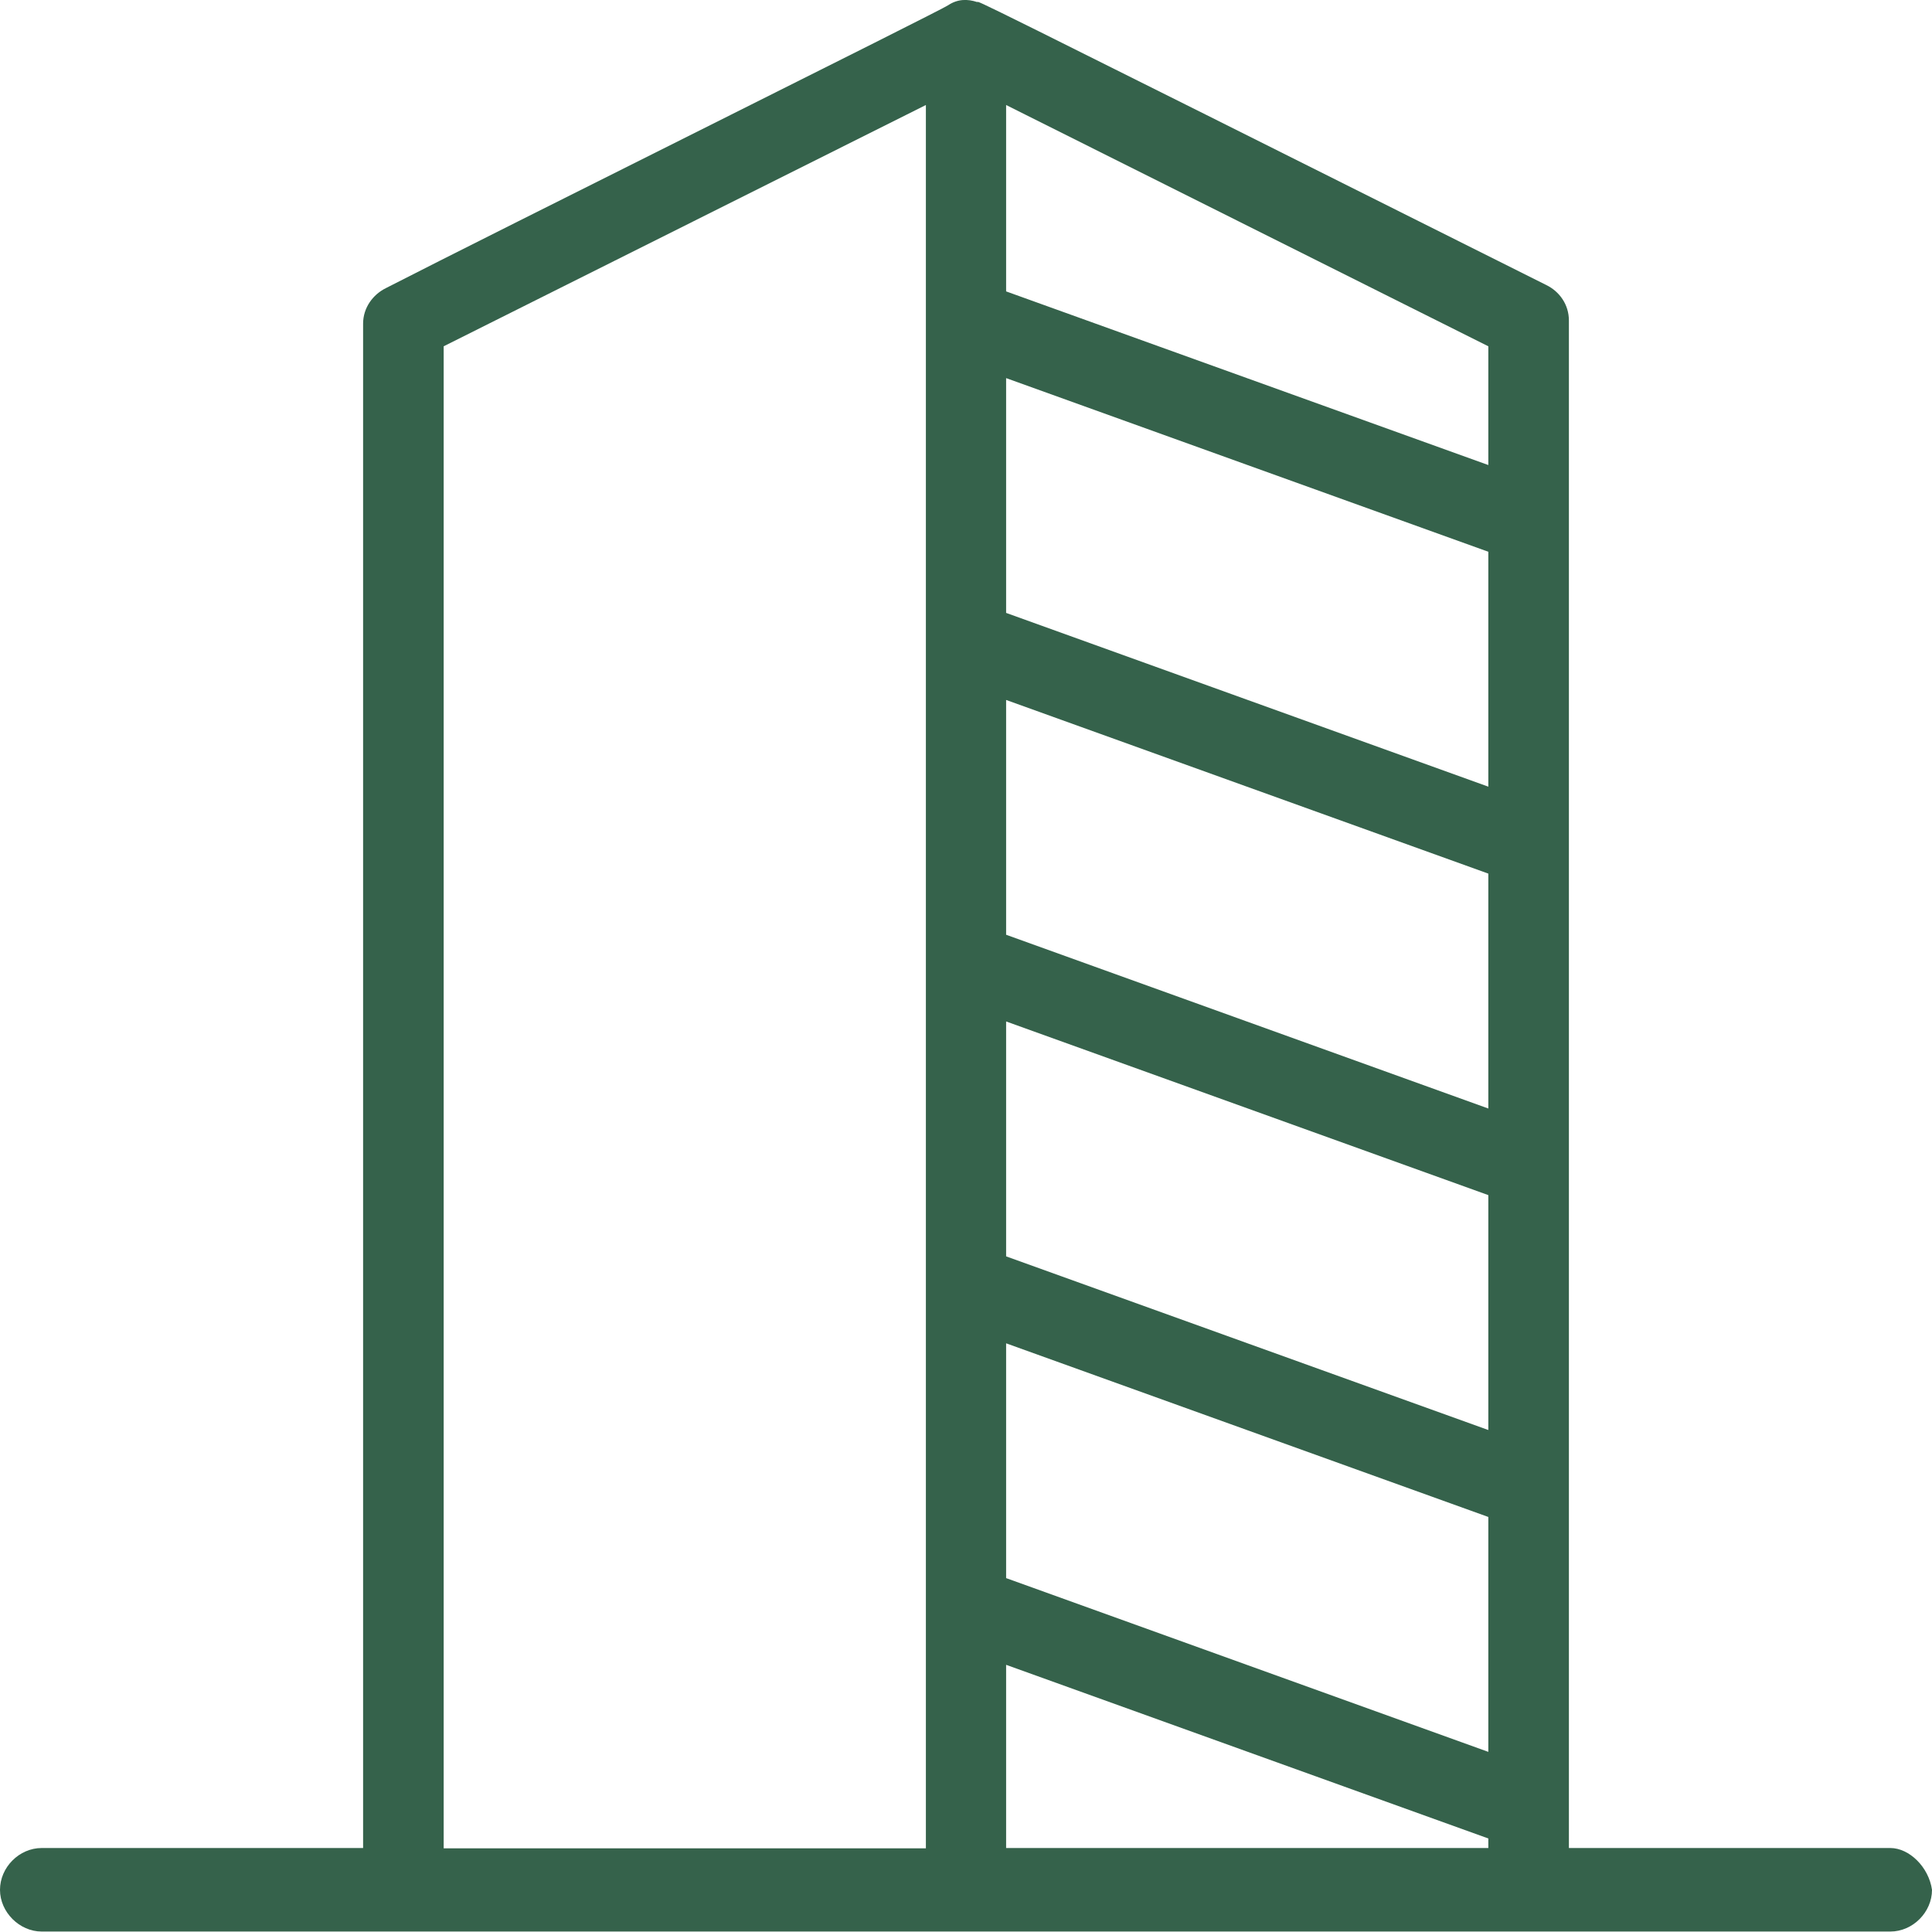
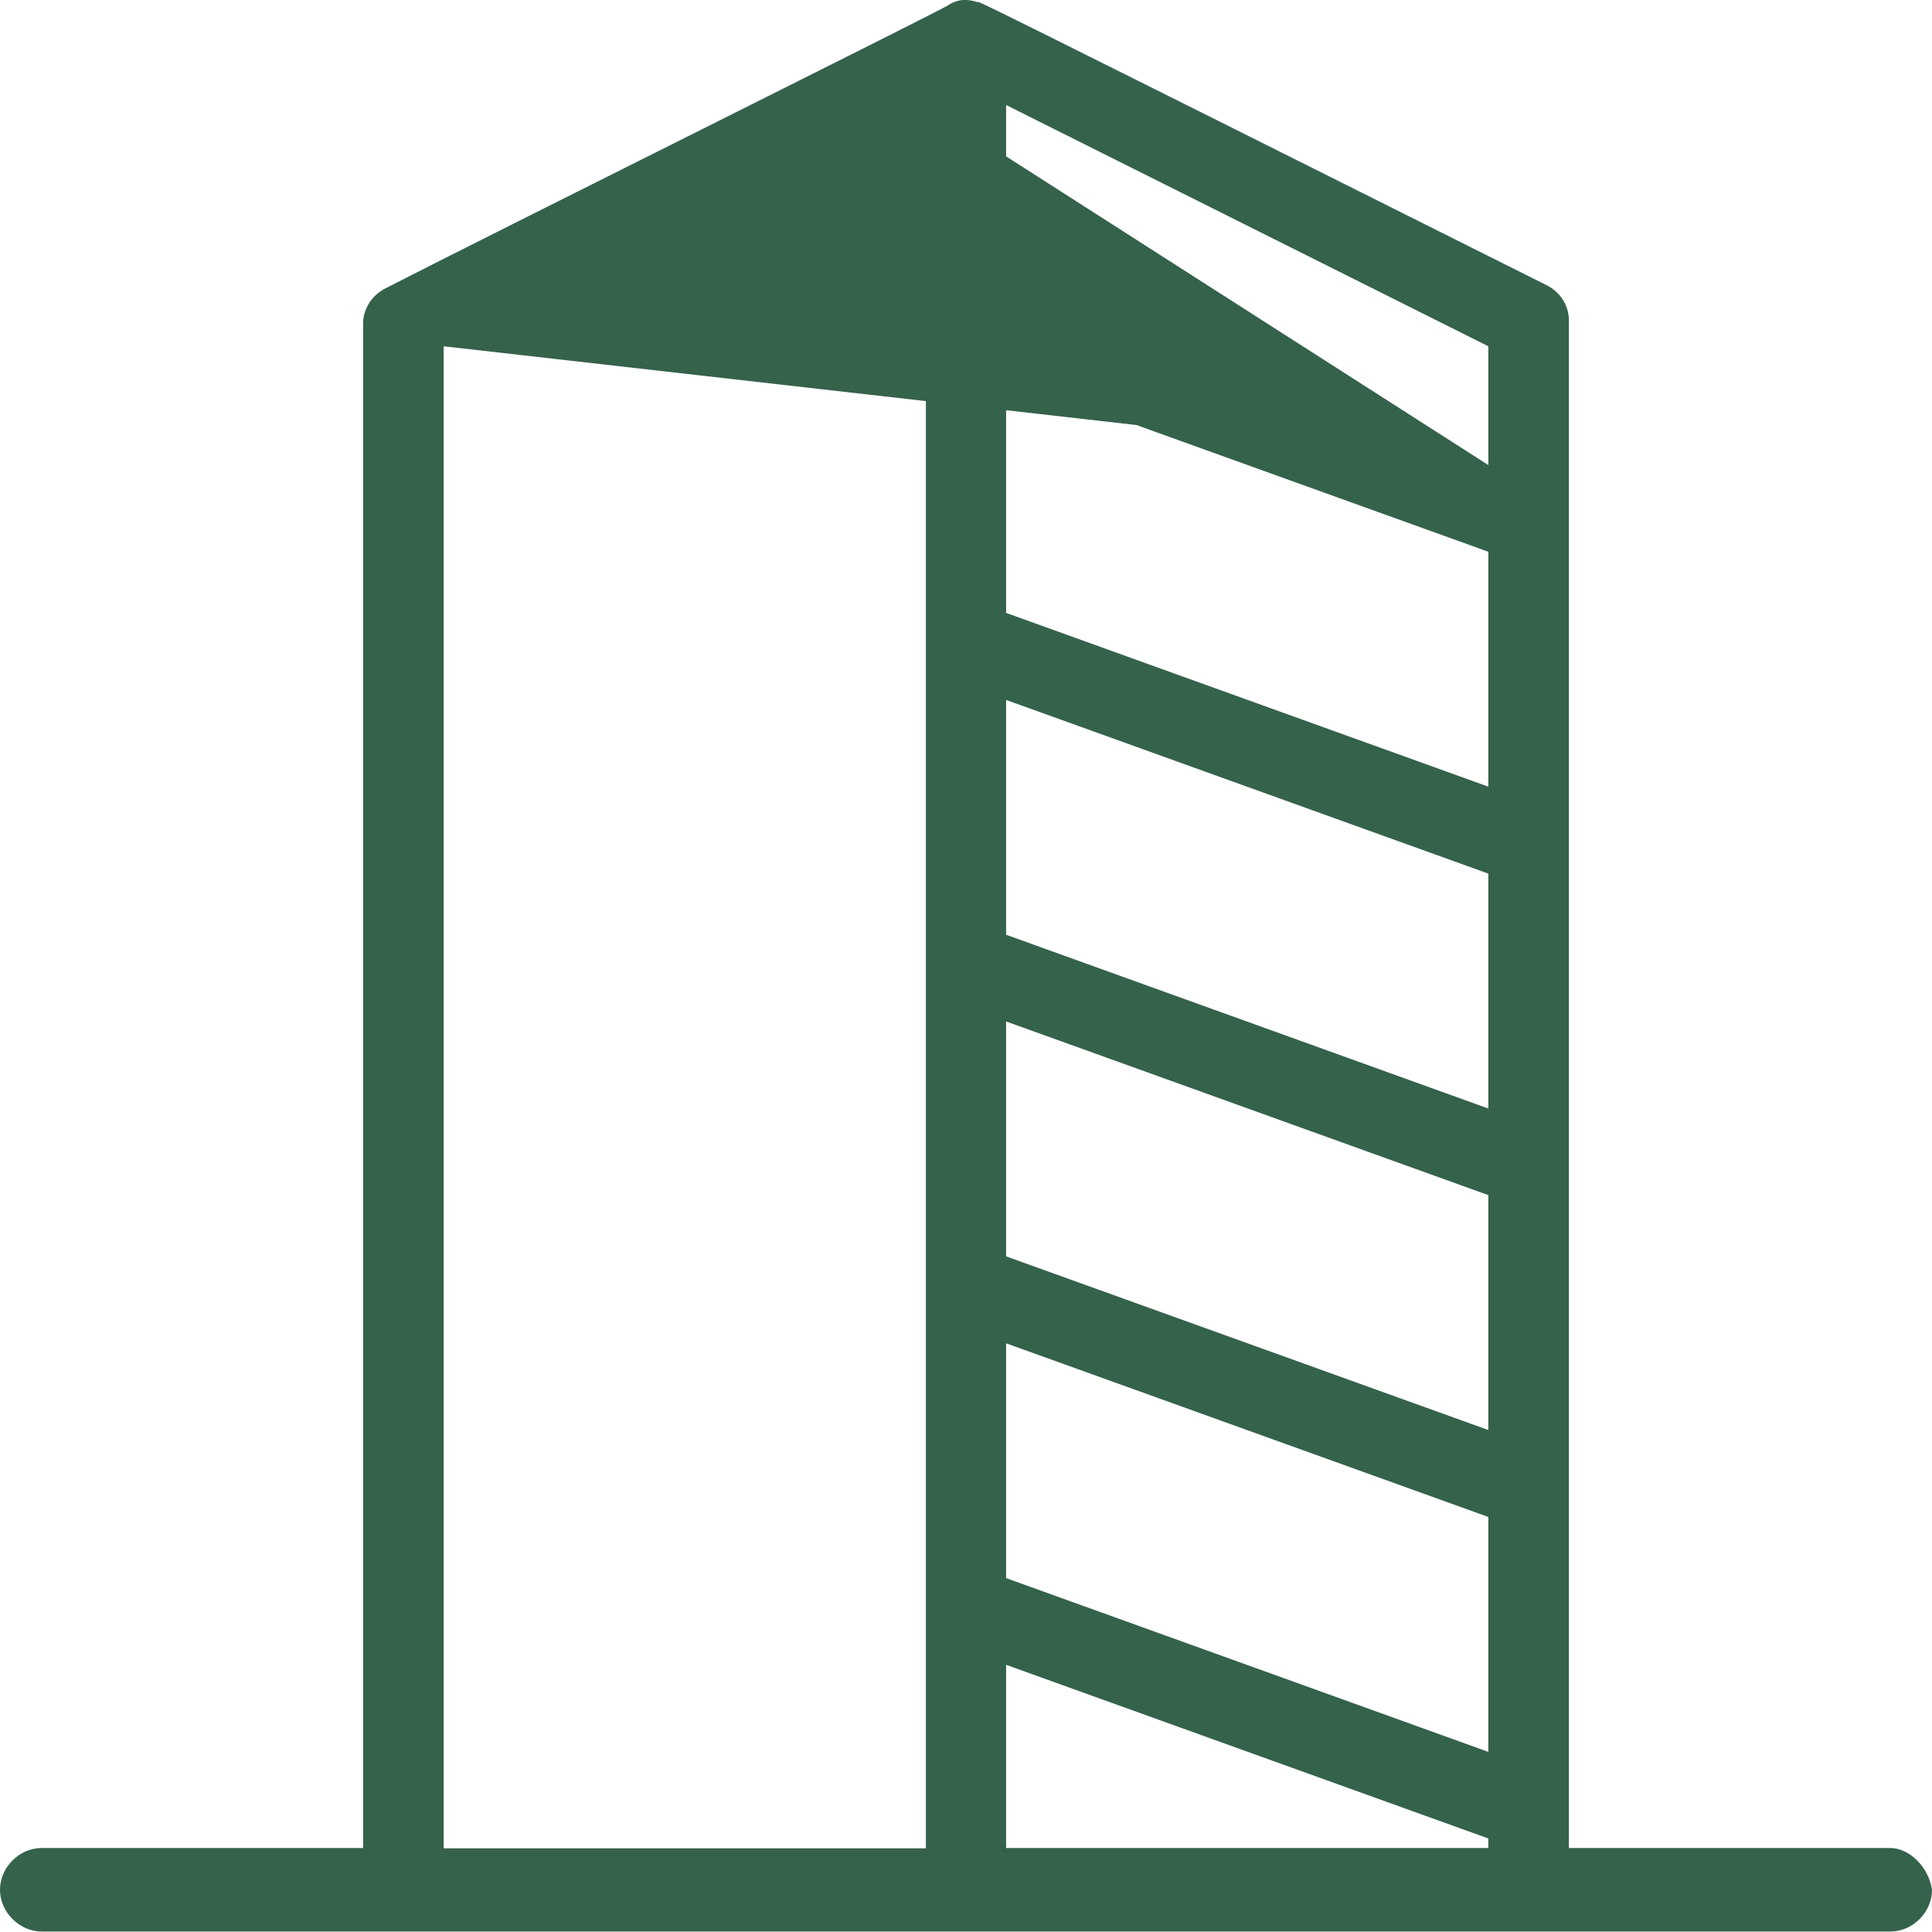
<svg xmlns="http://www.w3.org/2000/svg" width="17" height="17" viewBox="0 0 17 17" fill="none">
-   <path d="M16.633 16.261H13.805V2.82C13.805 2.679 13.721 2.564 13.606 2.508C8.346 -0.125 8.629 0.018 8.598 0.018C8.514 -0.01 8.427 -0.01 8.343 0.046C8.315 0.074 4.327 2.057 3.394 2.536C3.282 2.592 3.195 2.707 3.195 2.848V16.261H0.367C0.168 16.261 0 16.432 0 16.629C0 16.825 0.171 16.996 0.367 16.996H16.633C16.832 16.996 17 16.825 17 16.629C16.972 16.43 16.801 16.261 16.633 16.261ZM13.096 9.754L8.853 8.225V6.159L13.096 7.687V9.754ZM8.853 8.988L13.096 10.516V12.583L8.853 11.055V8.988ZM13.096 6.922L8.853 5.393V3.327L13.096 4.855V6.922ZM8.853 11.82L13.096 13.348V15.415L8.853 13.886V11.82ZM13.096 4.092L8.853 2.564V0.924L13.096 3.047V4.092ZM3.904 3.047L8.147 0.924V16.264H3.904V3.047ZM8.853 16.261V14.649L13.096 16.177V16.261H8.853Z" fill="#35624B" />
+   <path d="M16.633 16.261H13.805V2.82C13.805 2.679 13.721 2.564 13.606 2.508C8.346 -0.125 8.629 0.018 8.598 0.018C8.514 -0.01 8.427 -0.01 8.343 0.046C8.315 0.074 4.327 2.057 3.394 2.536C3.282 2.592 3.195 2.707 3.195 2.848V16.261H0.367C0.168 16.261 0 16.432 0 16.629C0 16.825 0.171 16.996 0.367 16.996H16.633C16.832 16.996 17 16.825 17 16.629C16.972 16.43 16.801 16.261 16.633 16.261ZM13.096 9.754L8.853 8.225V6.159L13.096 7.687V9.754ZM8.853 8.988L13.096 10.516V12.583L8.853 11.055V8.988ZM13.096 6.922L8.853 5.393V3.327L13.096 4.855V6.922ZM8.853 11.82L13.096 13.348V15.415L8.853 13.886V11.82ZM13.096 4.092L8.853 2.564V0.924L13.096 3.047V4.092ZL8.147 0.924V16.264H3.904V3.047ZM8.853 16.261V14.649L13.096 16.177V16.261H8.853Z" fill="#35624B" />
</svg>